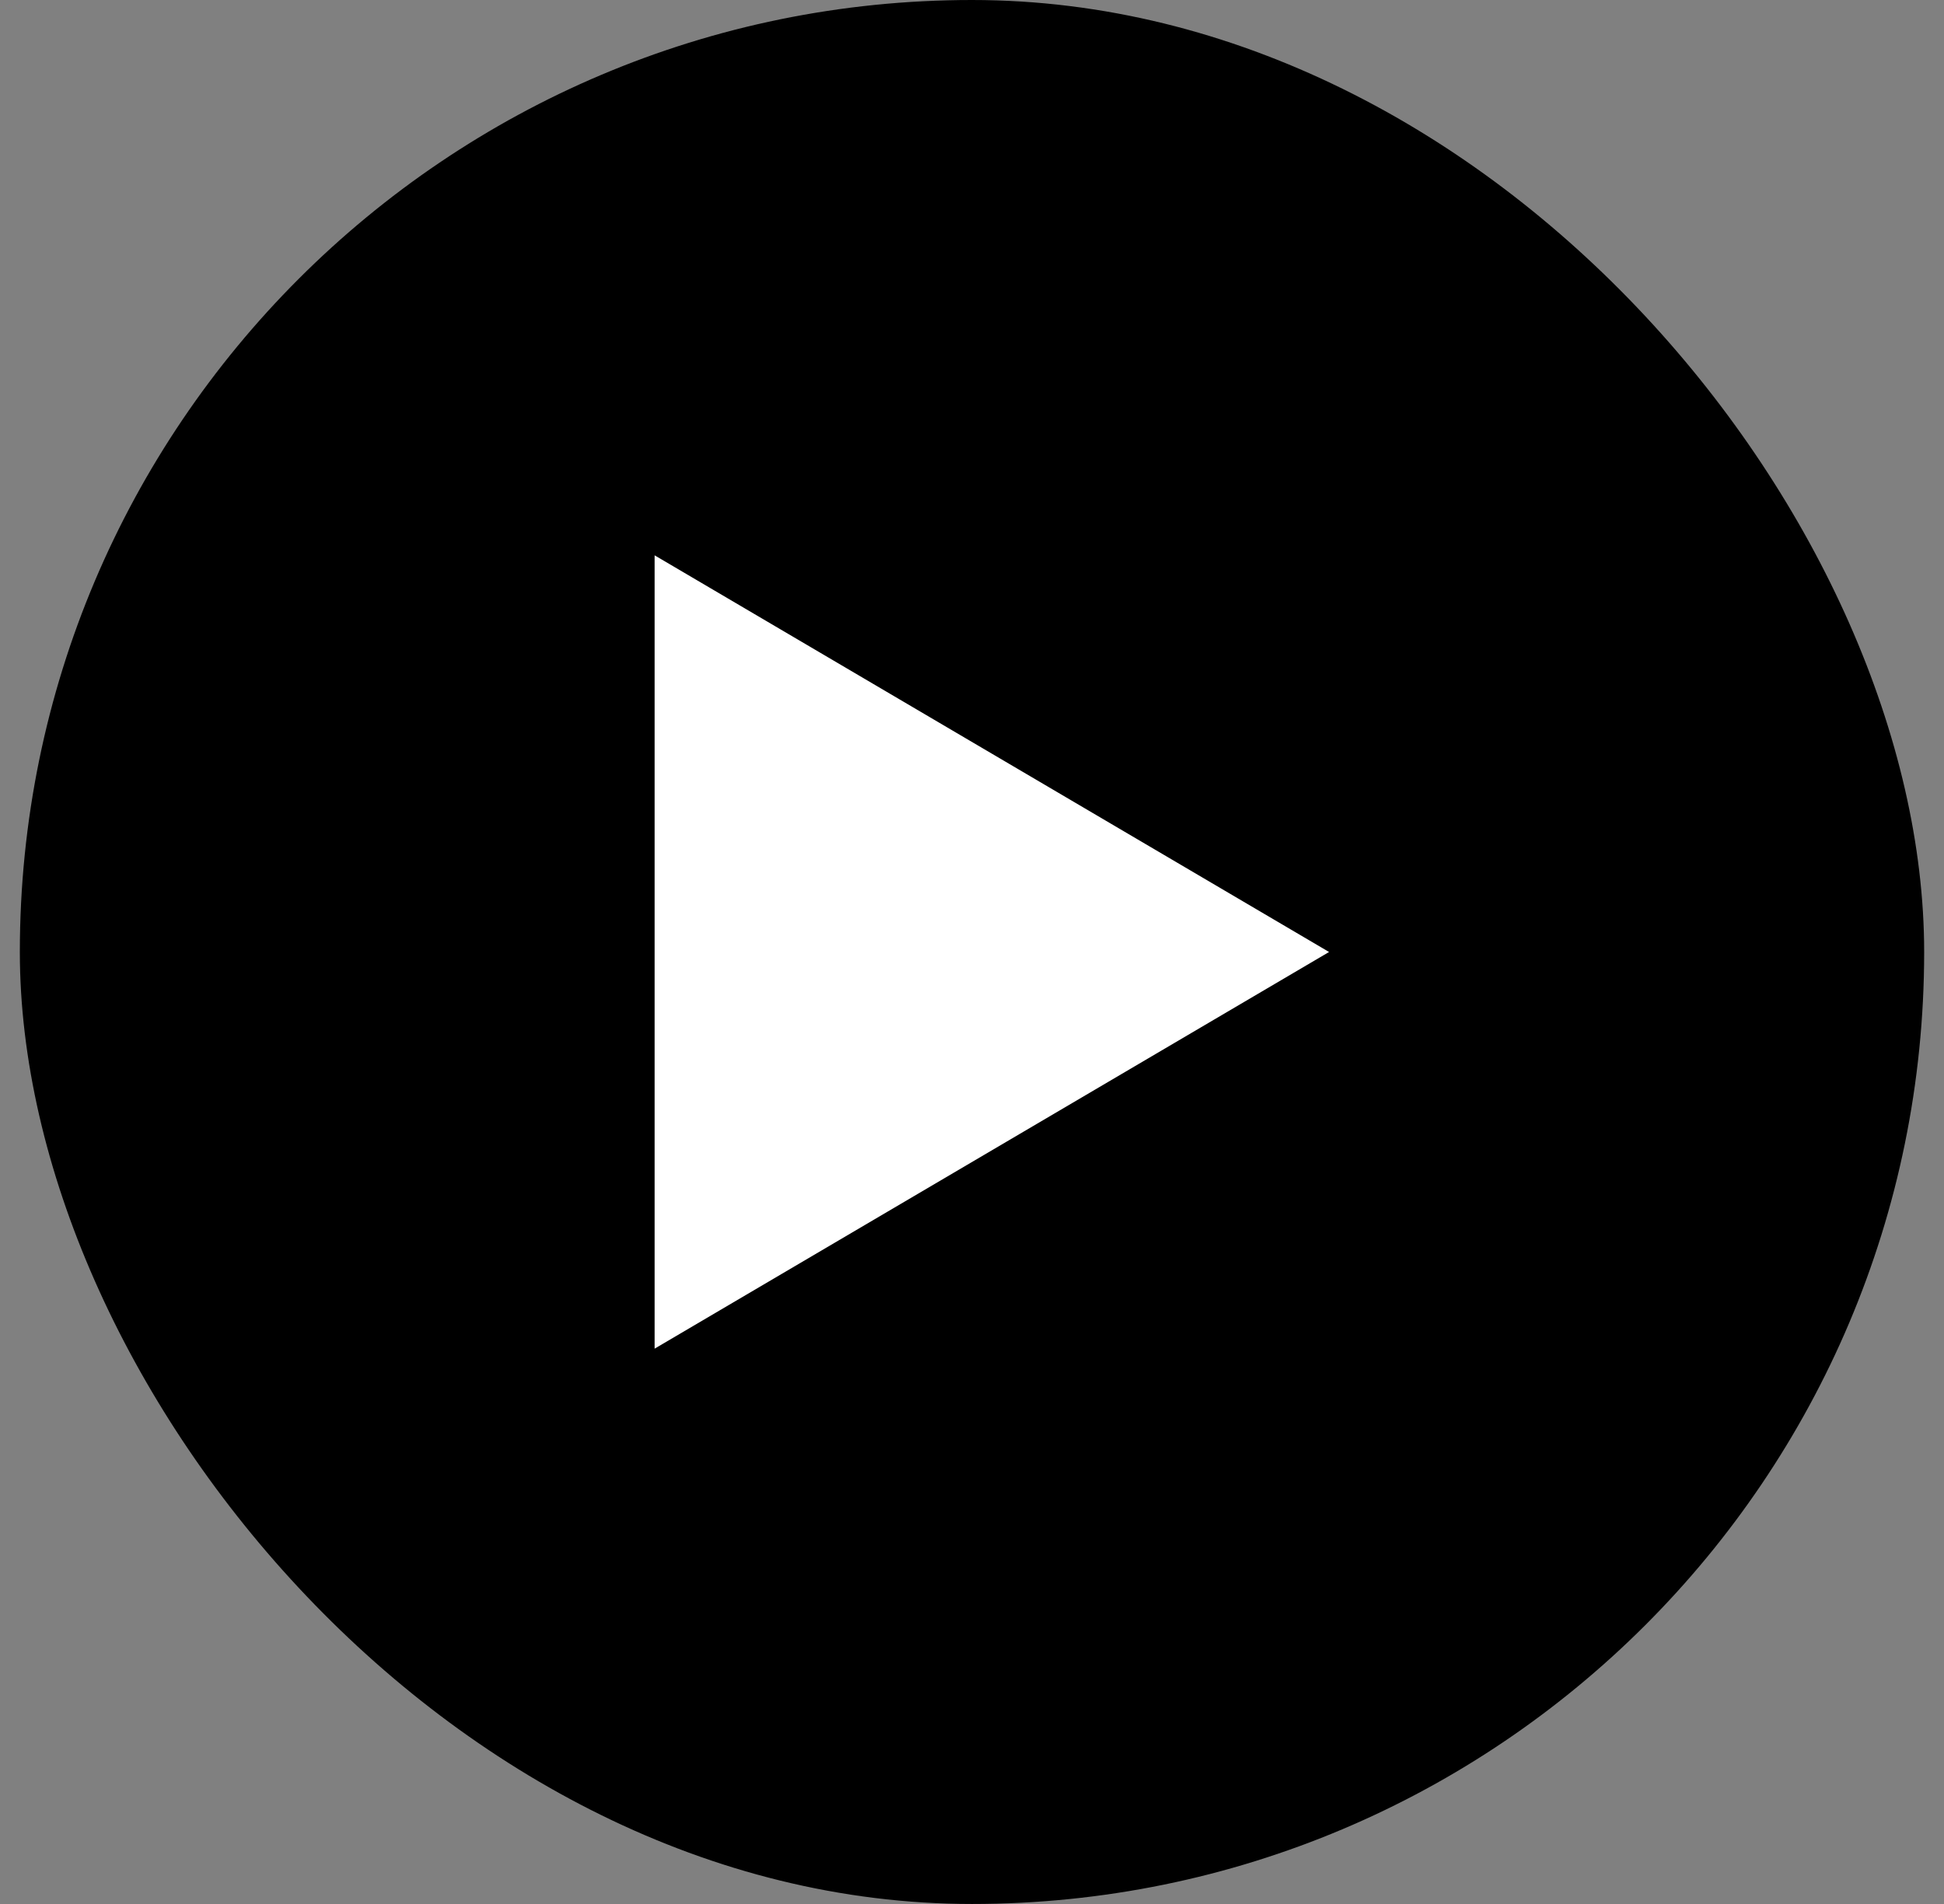
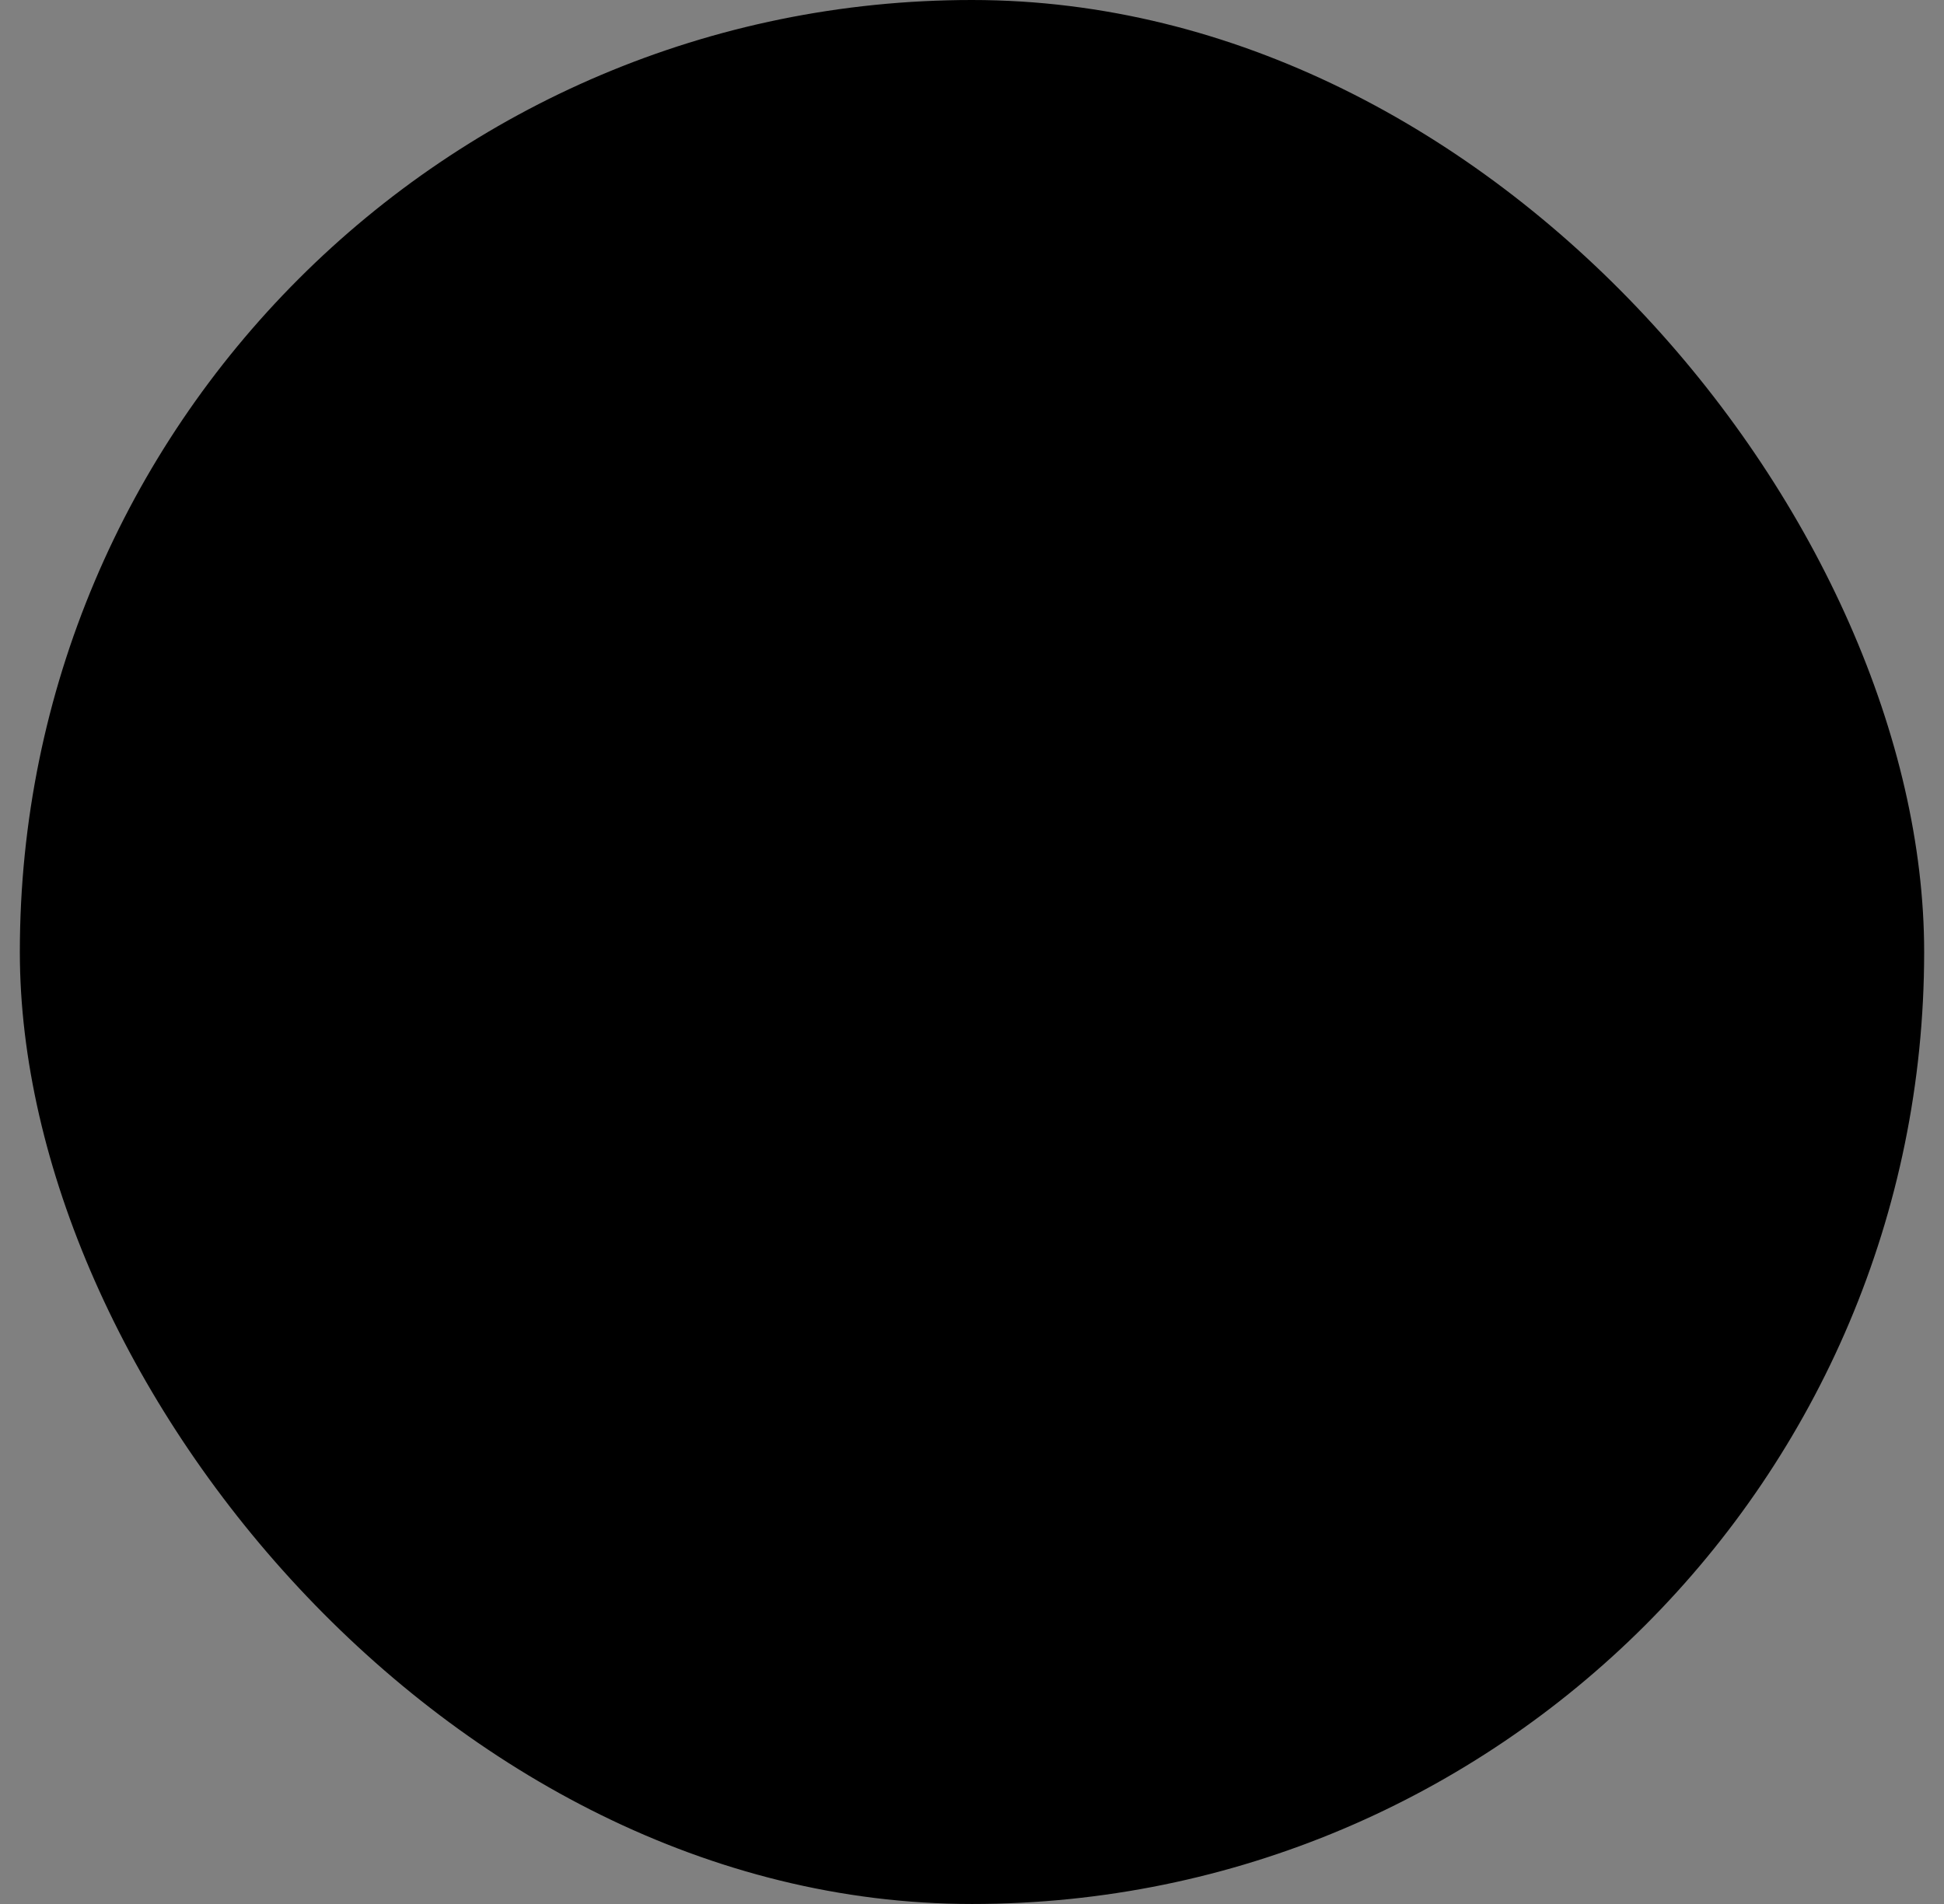
<svg xmlns="http://www.w3.org/2000/svg" width="49" height="48" viewBox="0 0 49 48" fill="none">
  <rect x="0" y="0" width="49" height="48" fill="#808080" stroke="none" />
  <rect x="0.5" width="48" height="48" rx="24" fill="black" />
-   <path d="M33.5 24L16.5 34L16.5 14L33.5 24Z" fill="white" />
</svg>